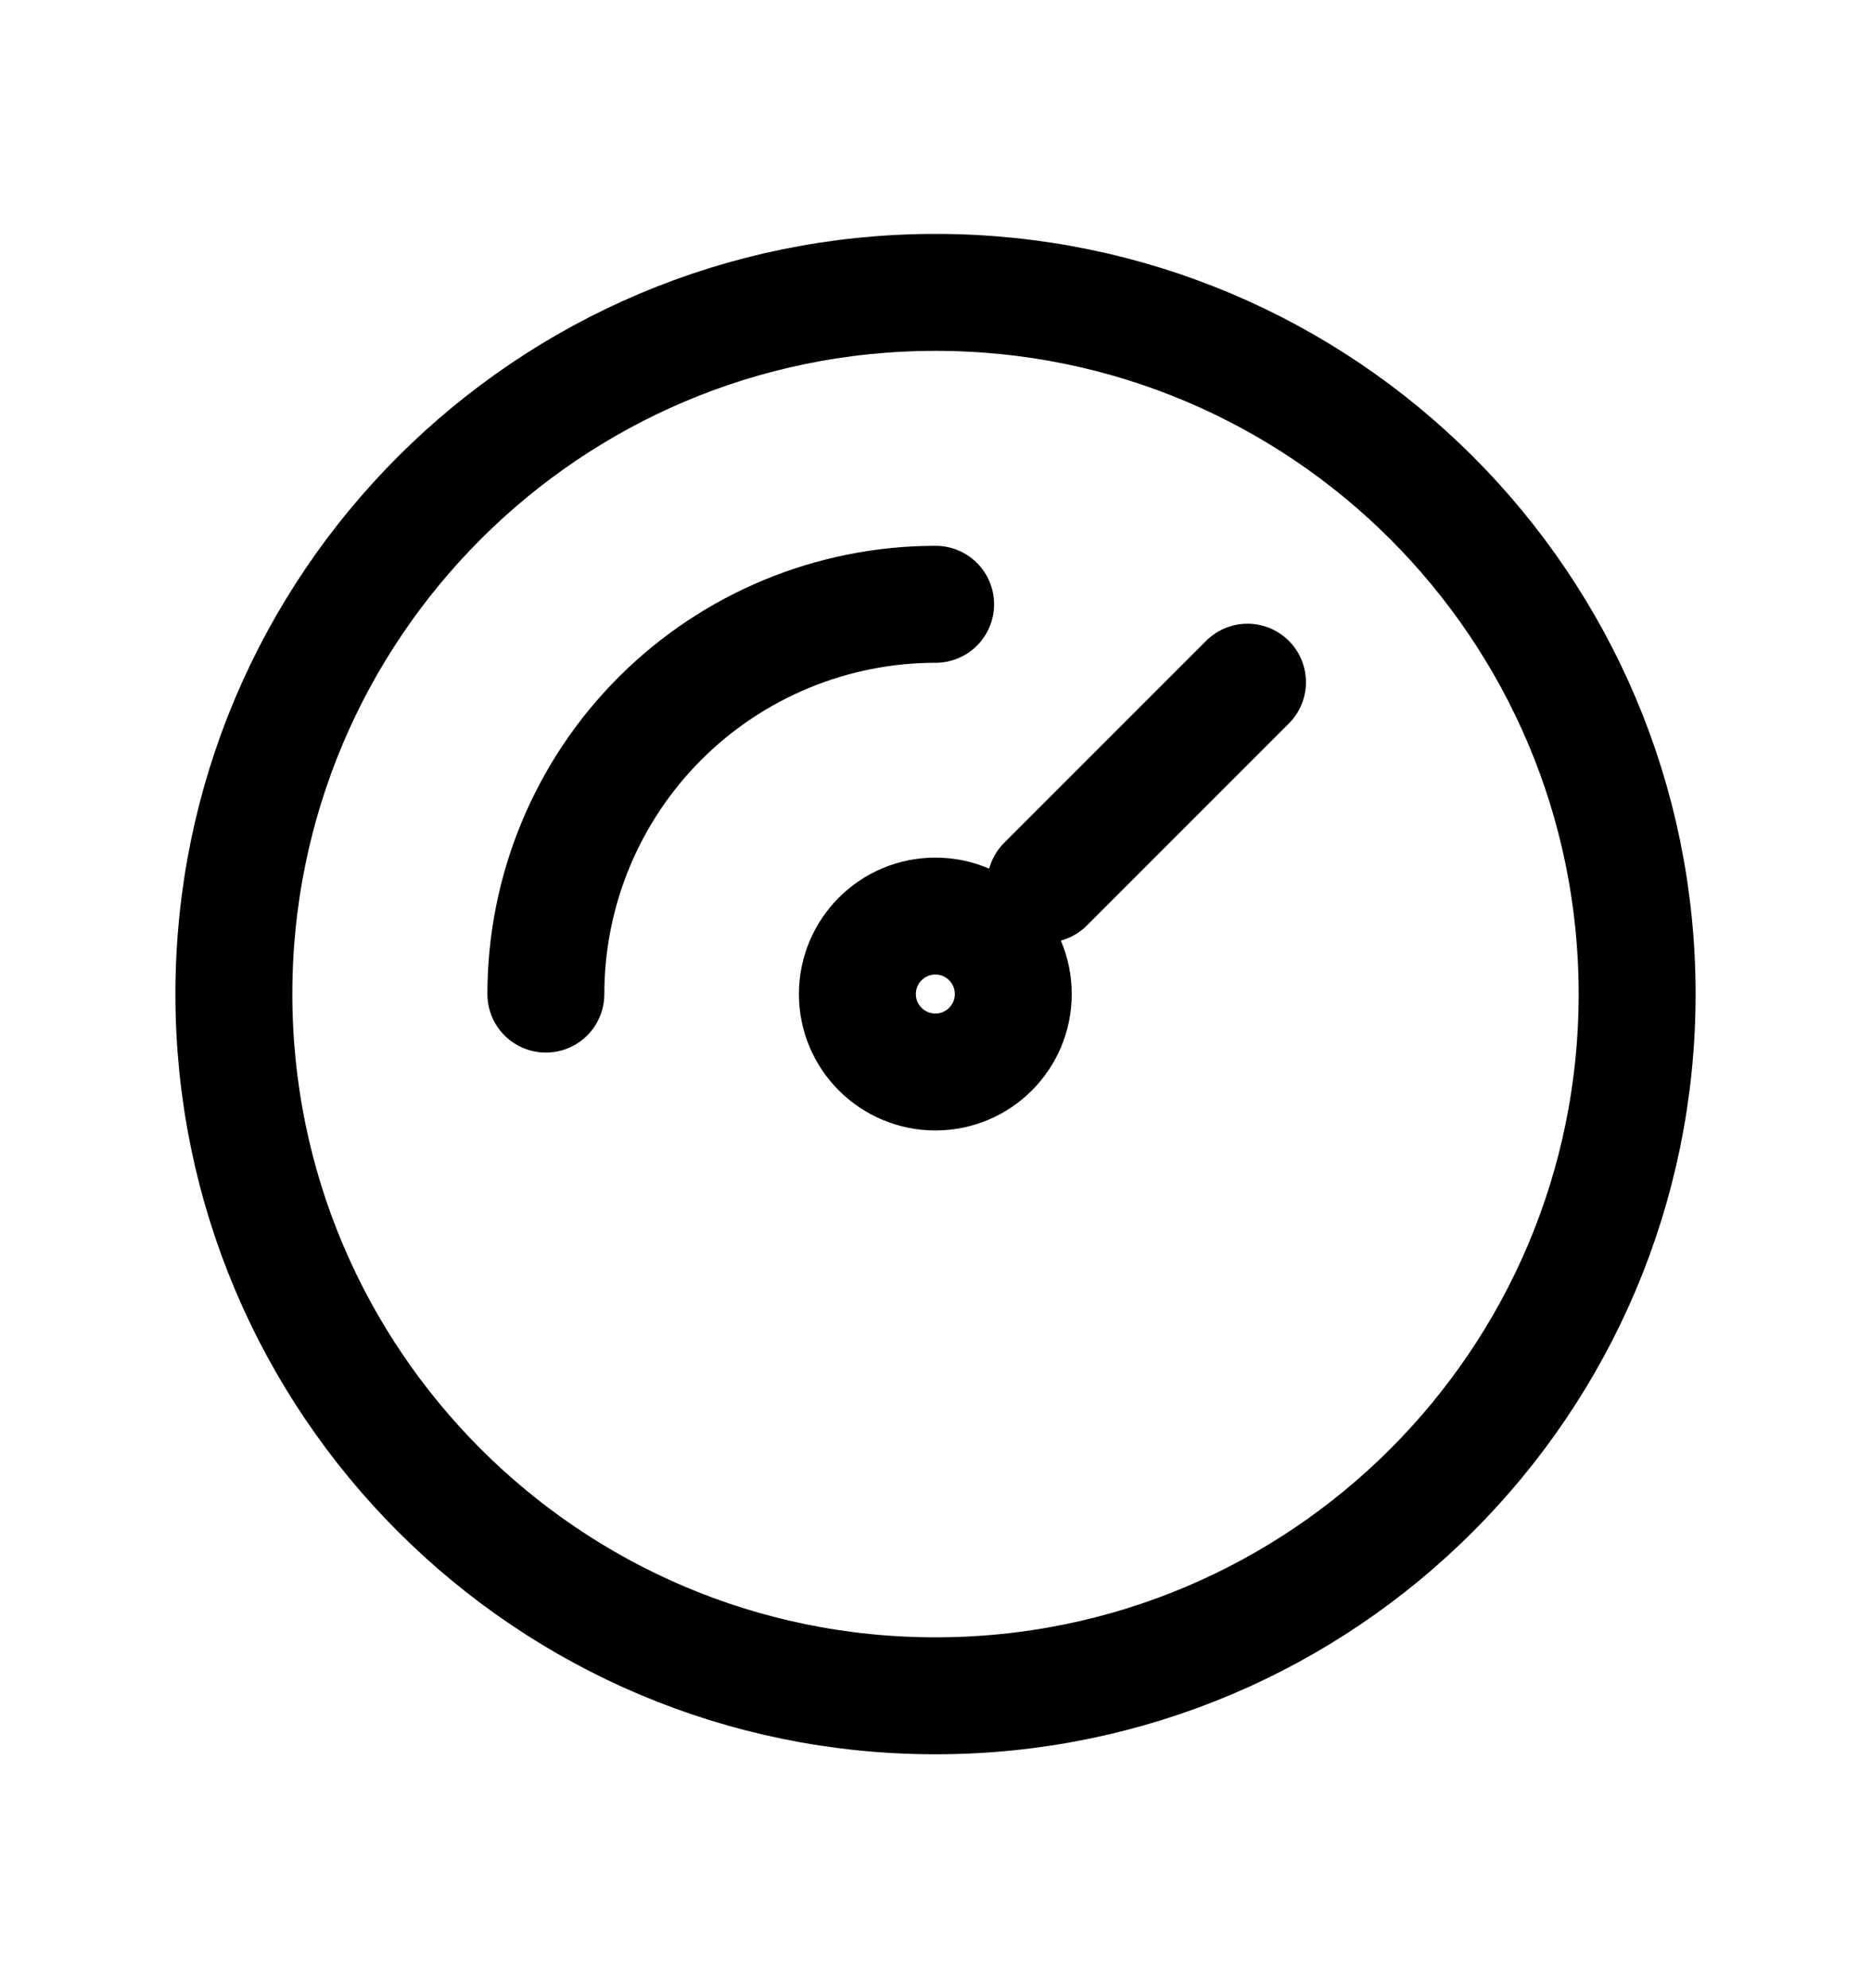
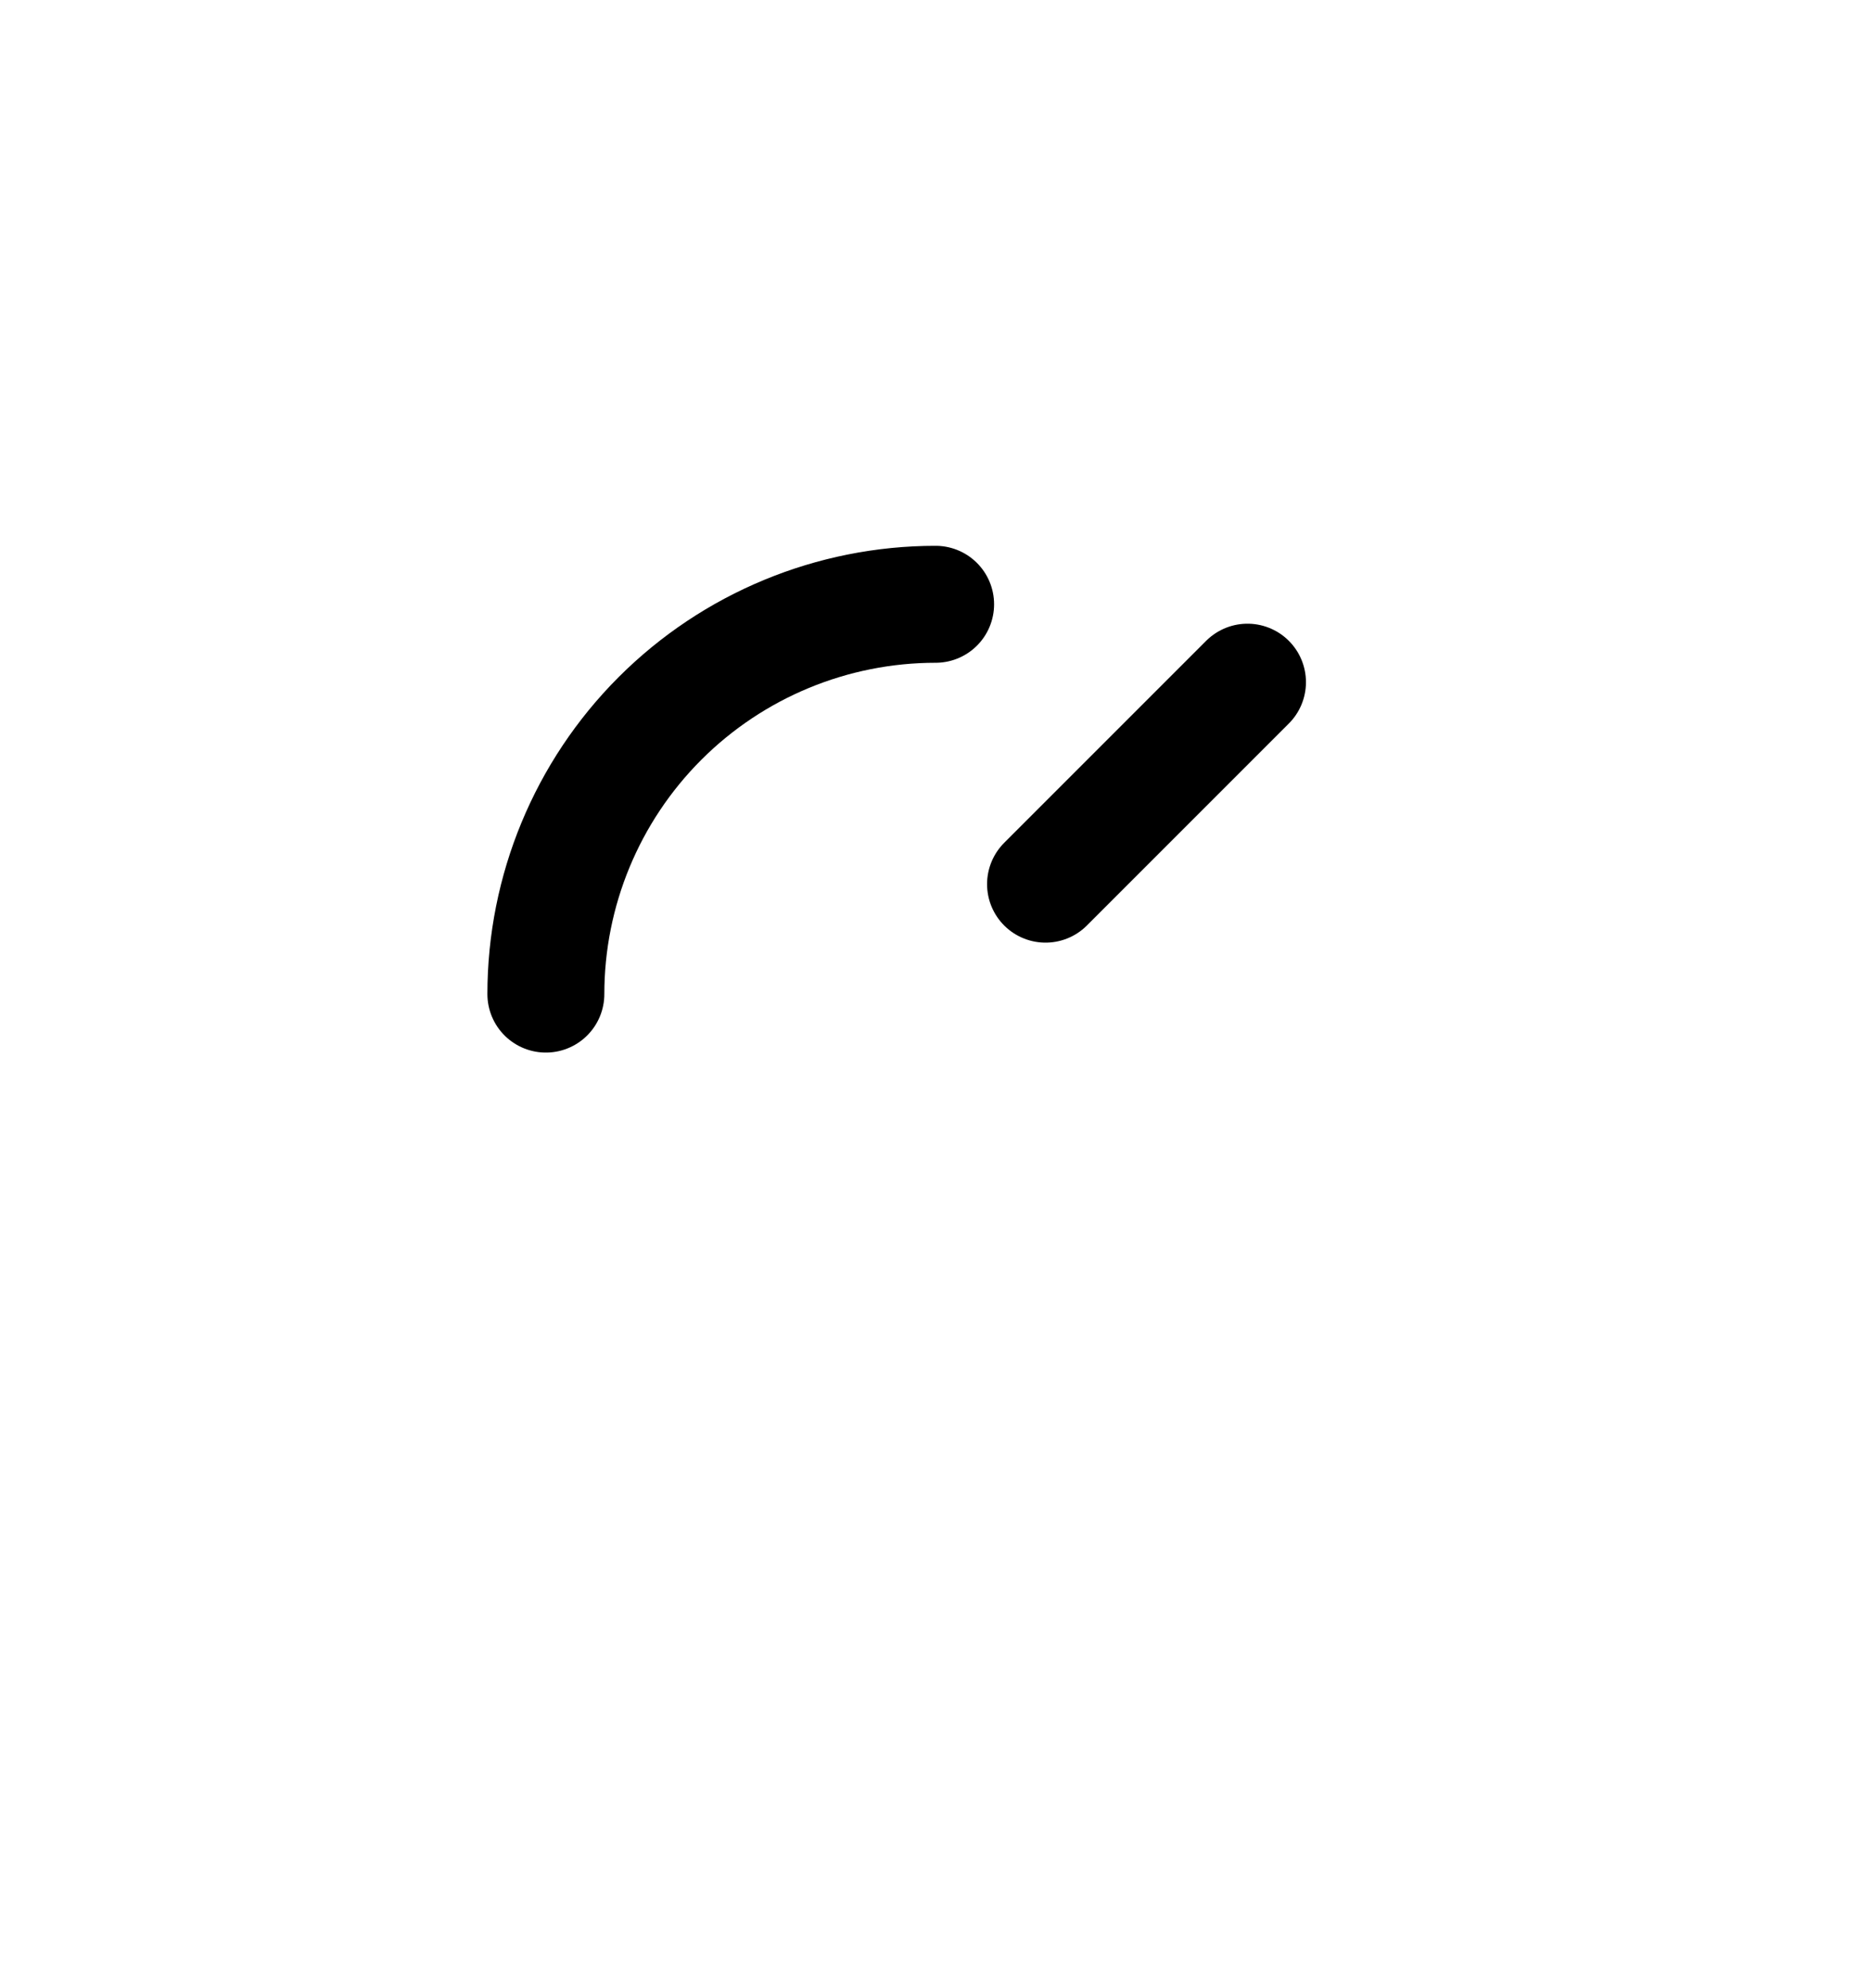
<svg xmlns="http://www.w3.org/2000/svg" width="16" height="17" viewBox="0 0 16 17" fill="none">
  <g clip-path="url(#clip0_4240_3523)">
-     <path d="M8 14.5C11.314 14.5 14 11.814 14 8.5C14 5.186 11.314 2.5 8 2.5C4.686 2.5 2 5.186 2 8.5C2 11.814 4.686 14.5 8 14.5Z" stroke="black" stroke-linecap="round" stroke-linejoin="round" />
-     <path d="M7.999 9.166C8.367 9.166 8.665 8.868 8.665 8.5C8.665 8.131 8.367 7.833 7.999 7.833C7.631 7.833 7.332 8.131 7.332 8.5C7.332 8.868 7.631 9.166 7.999 9.166Z" stroke="black" stroke-linecap="round" stroke-linejoin="round" />
    <path d="M8.941 7.56L10.668 5.833" stroke="black" stroke-linecap="round" stroke-linejoin="round" />
    <path d="M4.668 8.5C4.668 7.616 5.019 6.768 5.644 6.143C6.269 5.518 7.117 5.167 8.001 5.167" stroke="black" stroke-linecap="round" stroke-linejoin="round" />
  </g>
  <defs>
    <clipPath id="clip0_4240_3523">
      <rect width="16" height="16" fill="white" transform="translate(0 0.5)" />
    </clipPath>
  </defs>
</svg>